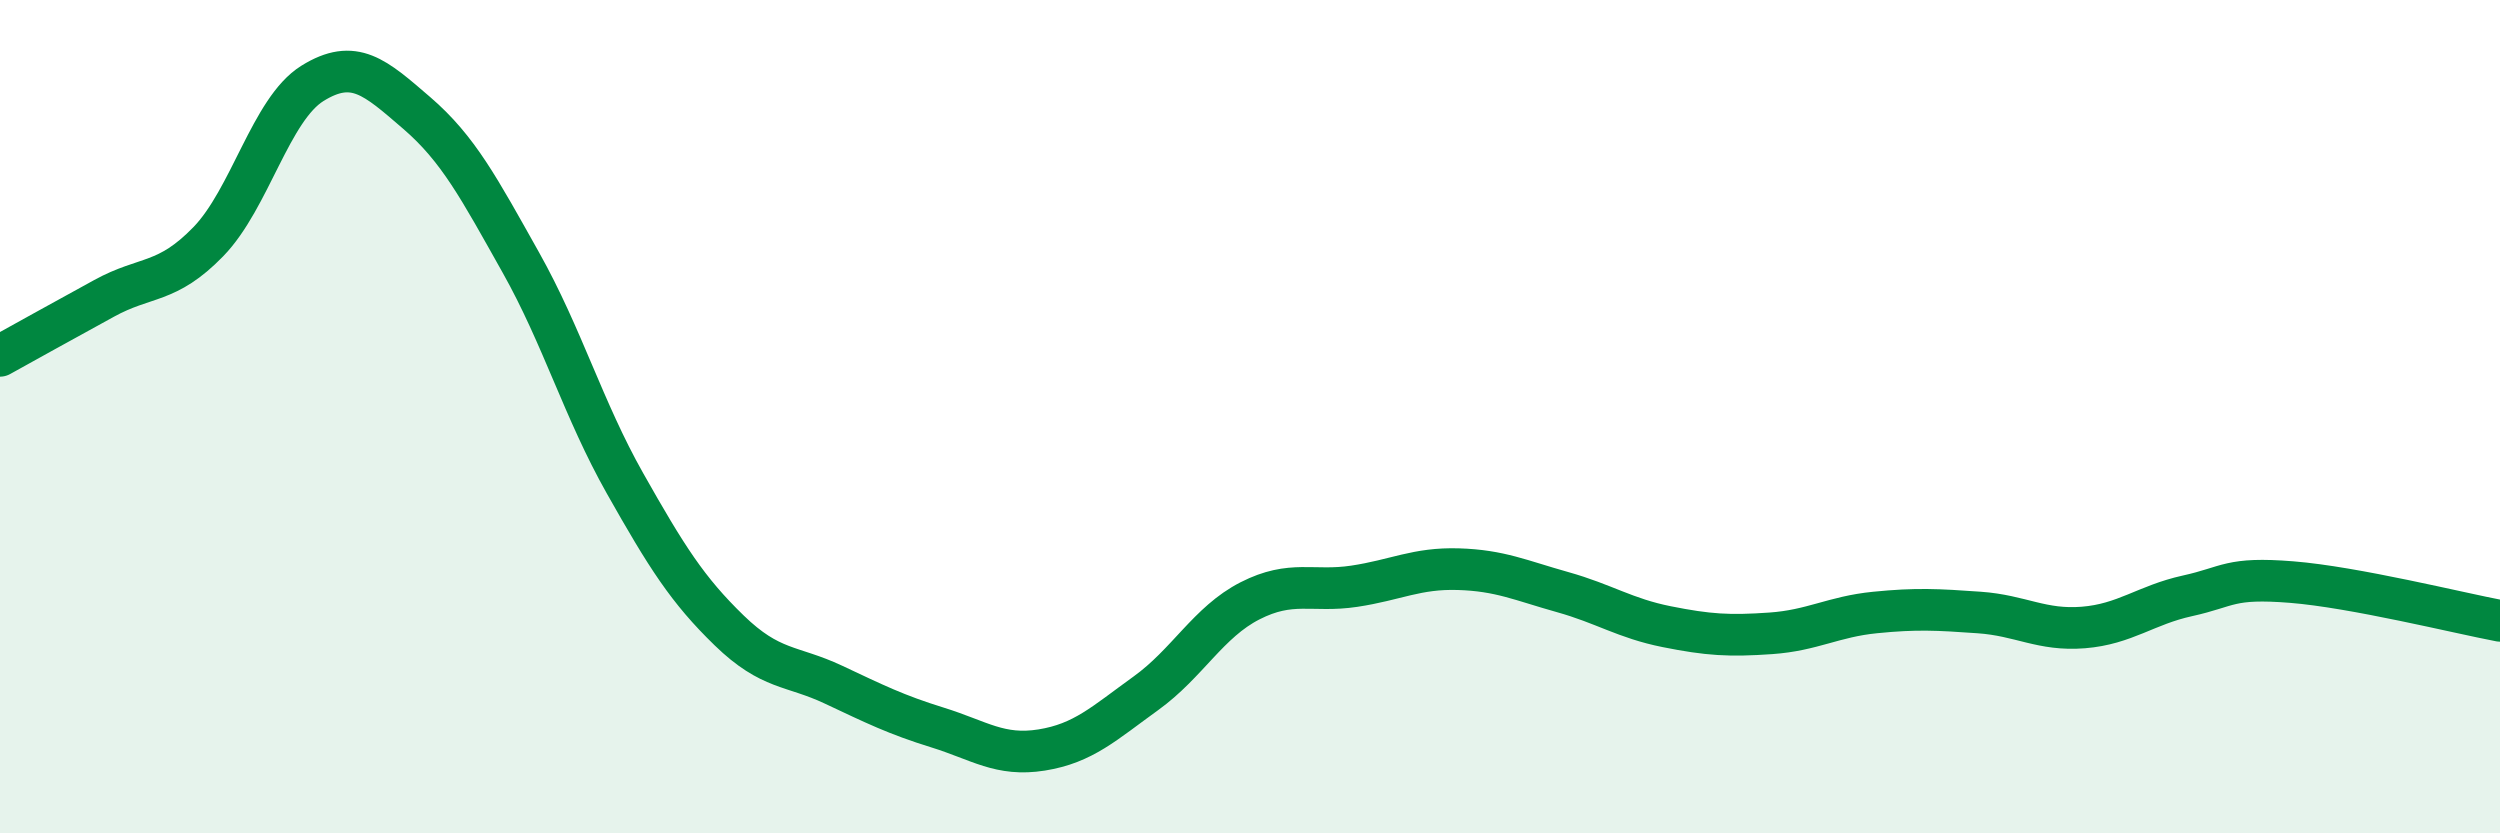
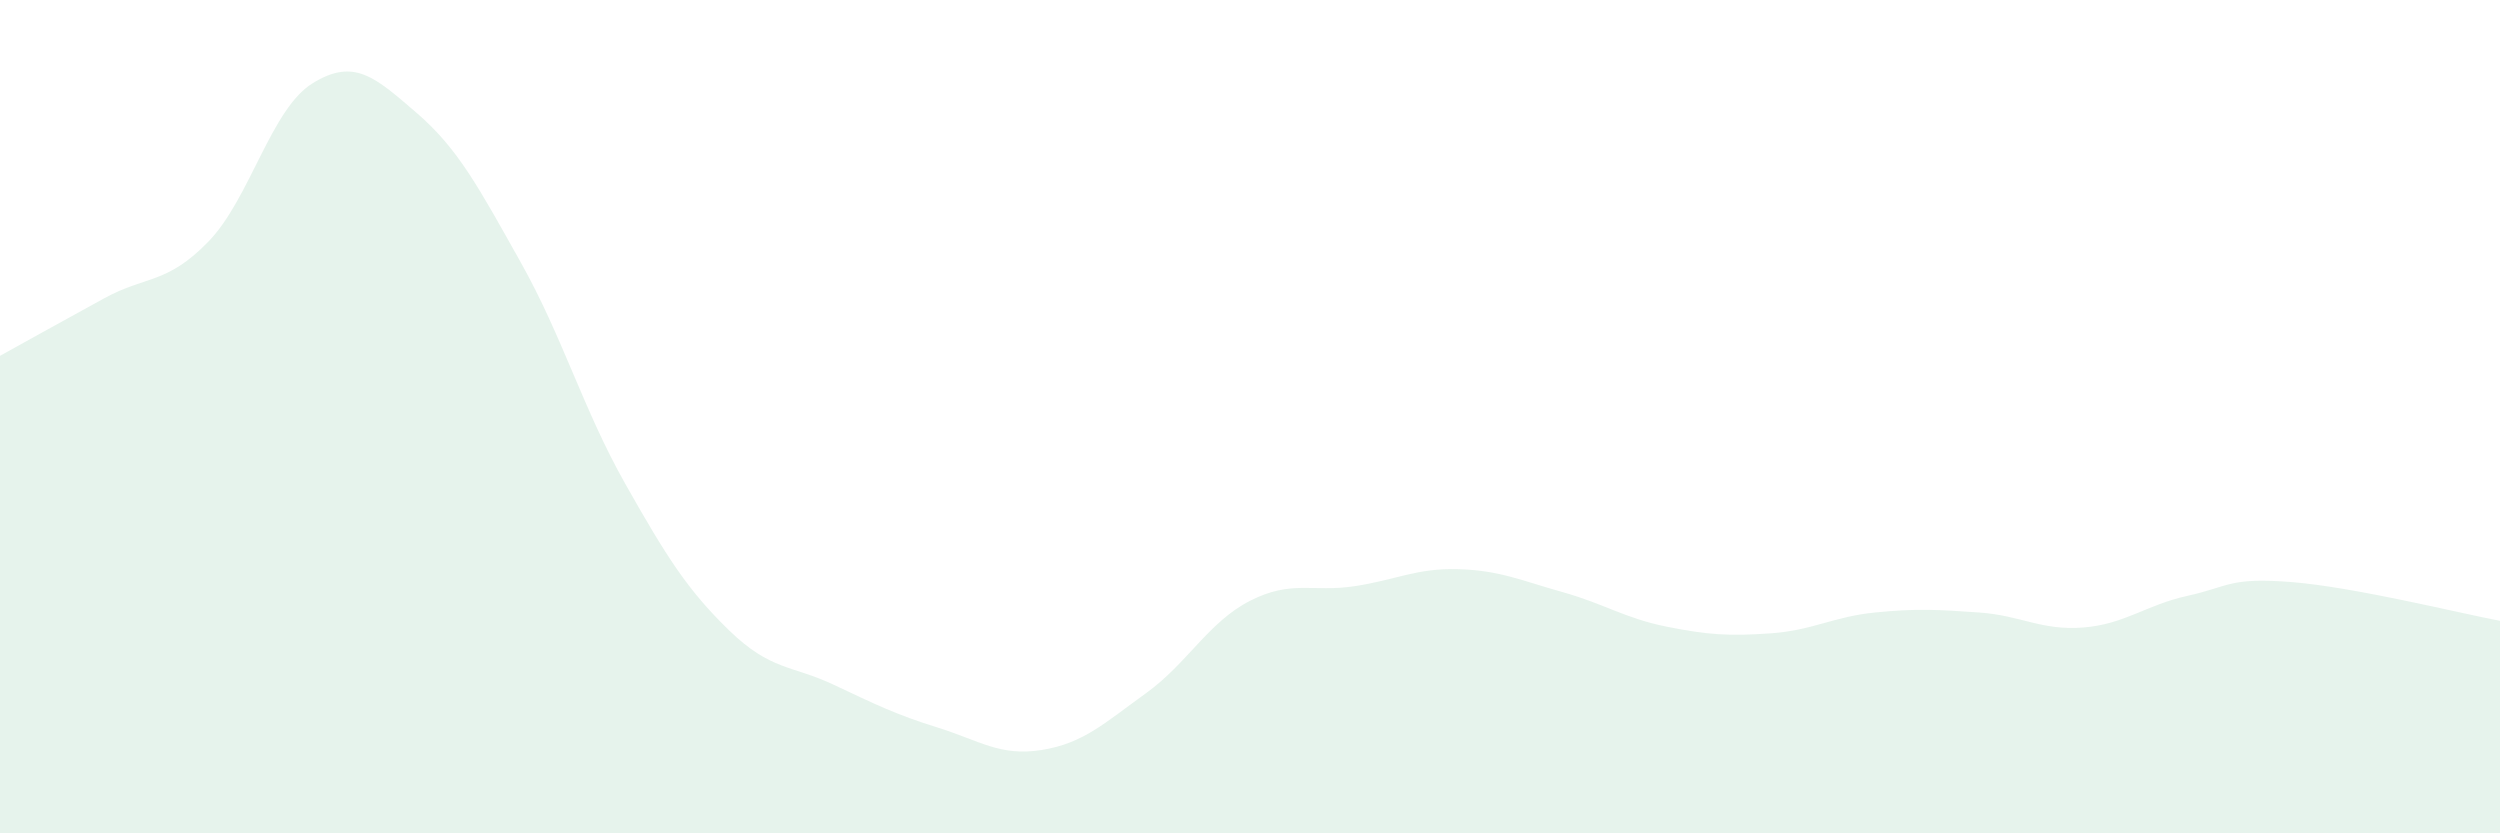
<svg xmlns="http://www.w3.org/2000/svg" width="60" height="20" viewBox="0 0 60 20">
  <path d="M 0,8.54 C 0.5,8.26 1.5,7.71 2.5,7.16 C 3.5,6.61 4,6.83 5,5.8 C 6,4.77 6.5,2.62 7.5,2 C 8.5,1.38 9,1.85 10,2.71 C 11,3.57 11.5,4.52 12.5,6.3 C 13.5,8.08 14,9.83 15,11.6 C 16,13.37 16.5,14.16 17.5,15.13 C 18.5,16.1 19,15.96 20,16.43 C 21,16.9 21.5,17.15 22.5,17.46 C 23.5,17.77 24,18.16 25,18 C 26,17.84 26.5,17.36 27.5,16.64 C 28.5,15.92 29,14.93 30,14.42 C 31,13.91 31.5,14.22 32.5,14.07 C 33.5,13.92 34,13.63 35,13.66 C 36,13.69 36.5,13.93 37.5,14.21 C 38.5,14.49 39,14.84 40,15.04 C 41,15.24 41.5,15.27 42.5,15.2 C 43.5,15.13 44,14.8 45,14.7 C 46,14.6 46.5,14.63 47.5,14.7 C 48.5,14.77 49,15.14 50,15.06 C 51,14.98 51.5,14.52 52.5,14.3 C 53.5,14.08 53.5,13.85 55,13.97 C 56.5,14.09 59,14.71 60,14.9L60 20L0 20Z" fill="#008740" opacity="0.1" stroke-linecap="round" stroke-linejoin="round" />
-   <path d="M 0,8.54 C 0.5,8.26 1.5,7.71 2.5,7.16 C 3.5,6.61 4,6.83 5,5.8 C 6,4.77 6.5,2.62 7.5,2 C 8.5,1.38 9,1.85 10,2.71 C 11,3.57 11.5,4.52 12.5,6.3 C 13.5,8.08 14,9.83 15,11.6 C 16,13.37 16.5,14.16 17.5,15.13 C 18.5,16.1 19,15.96 20,16.43 C 21,16.9 21.5,17.15 22.5,17.46 C 23.5,17.77 24,18.16 25,18 C 26,17.84 26.5,17.36 27.5,16.64 C 28.5,15.92 29,14.93 30,14.42 C 31,13.91 31.5,14.22 32.5,14.07 C 33.5,13.92 34,13.63 35,13.66 C 36,13.69 36.5,13.93 37.5,14.21 C 38.5,14.49 39,14.84 40,15.04 C 41,15.24 41.5,15.27 42.5,15.2 C 43.5,15.13 44,14.8 45,14.7 C 46,14.6 46.5,14.63 47.5,14.7 C 48.5,14.77 49,15.14 50,15.06 C 51,14.98 51.5,14.52 52.5,14.3 C 53.5,14.08 53.5,13.85 55,13.97 C 56.5,14.09 59,14.71 60,14.9" stroke="#008740" stroke-width="1" fill="none" stroke-linecap="round" stroke-linejoin="round" />
</svg>